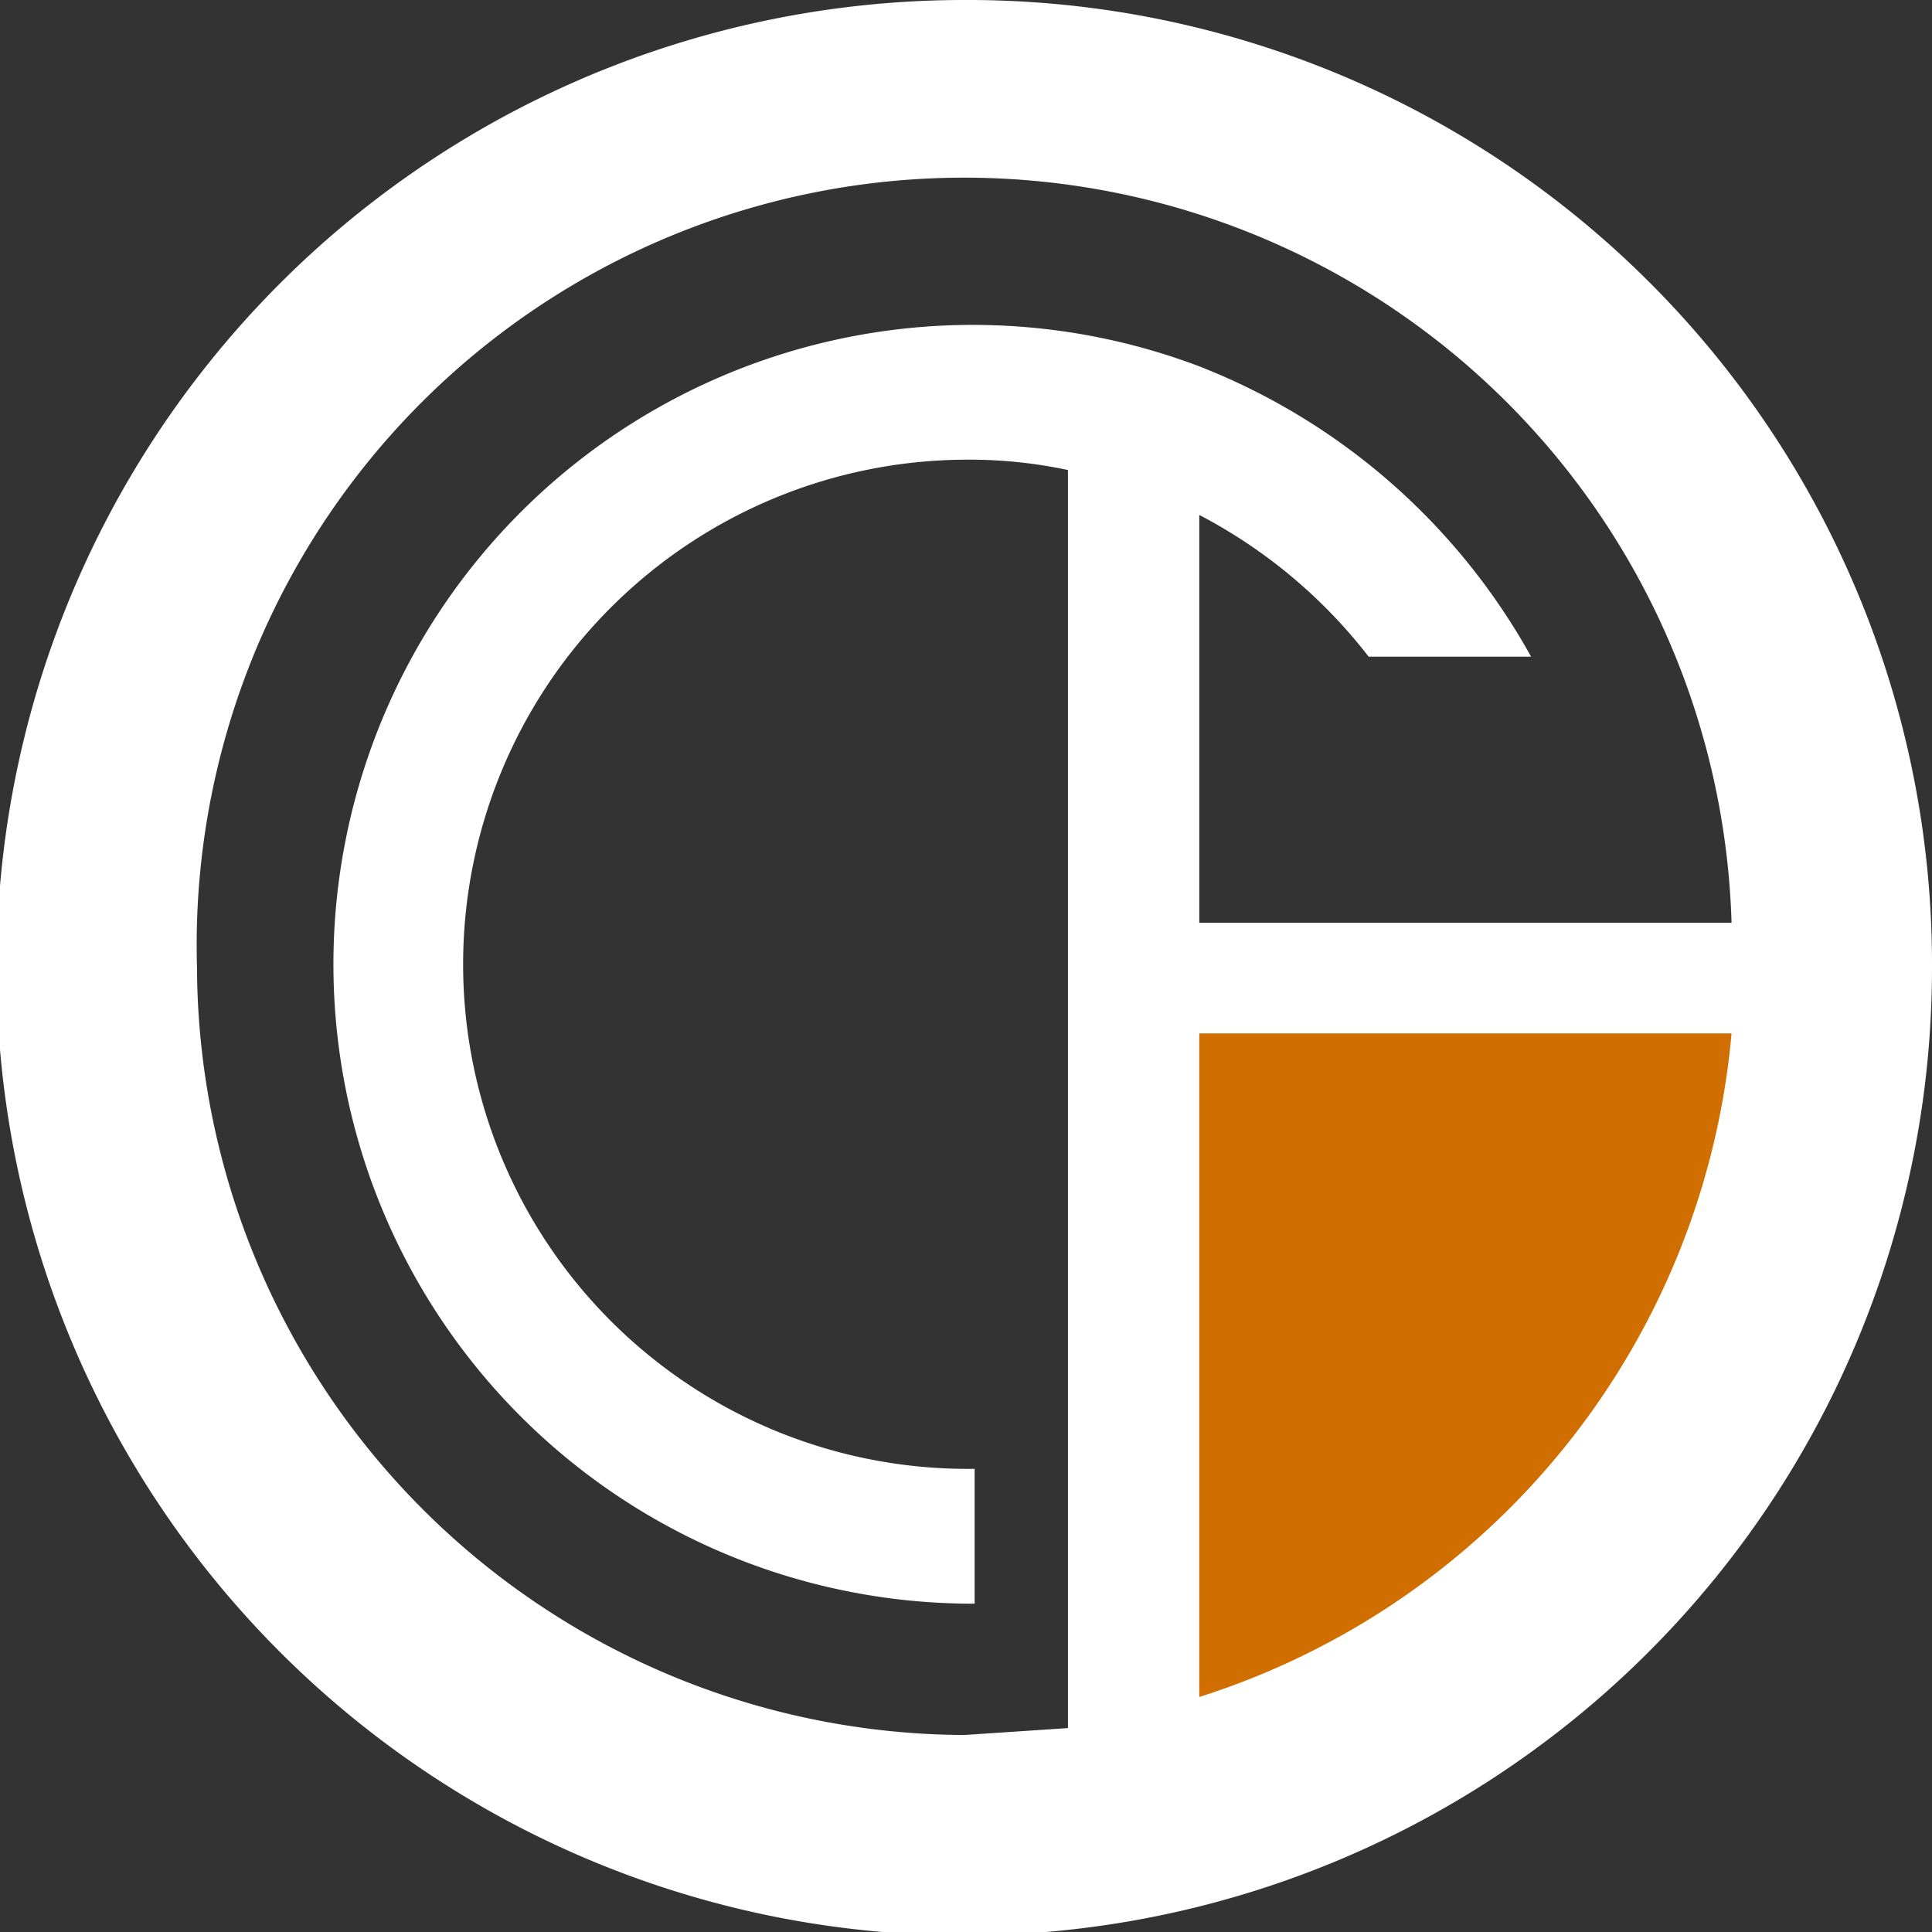
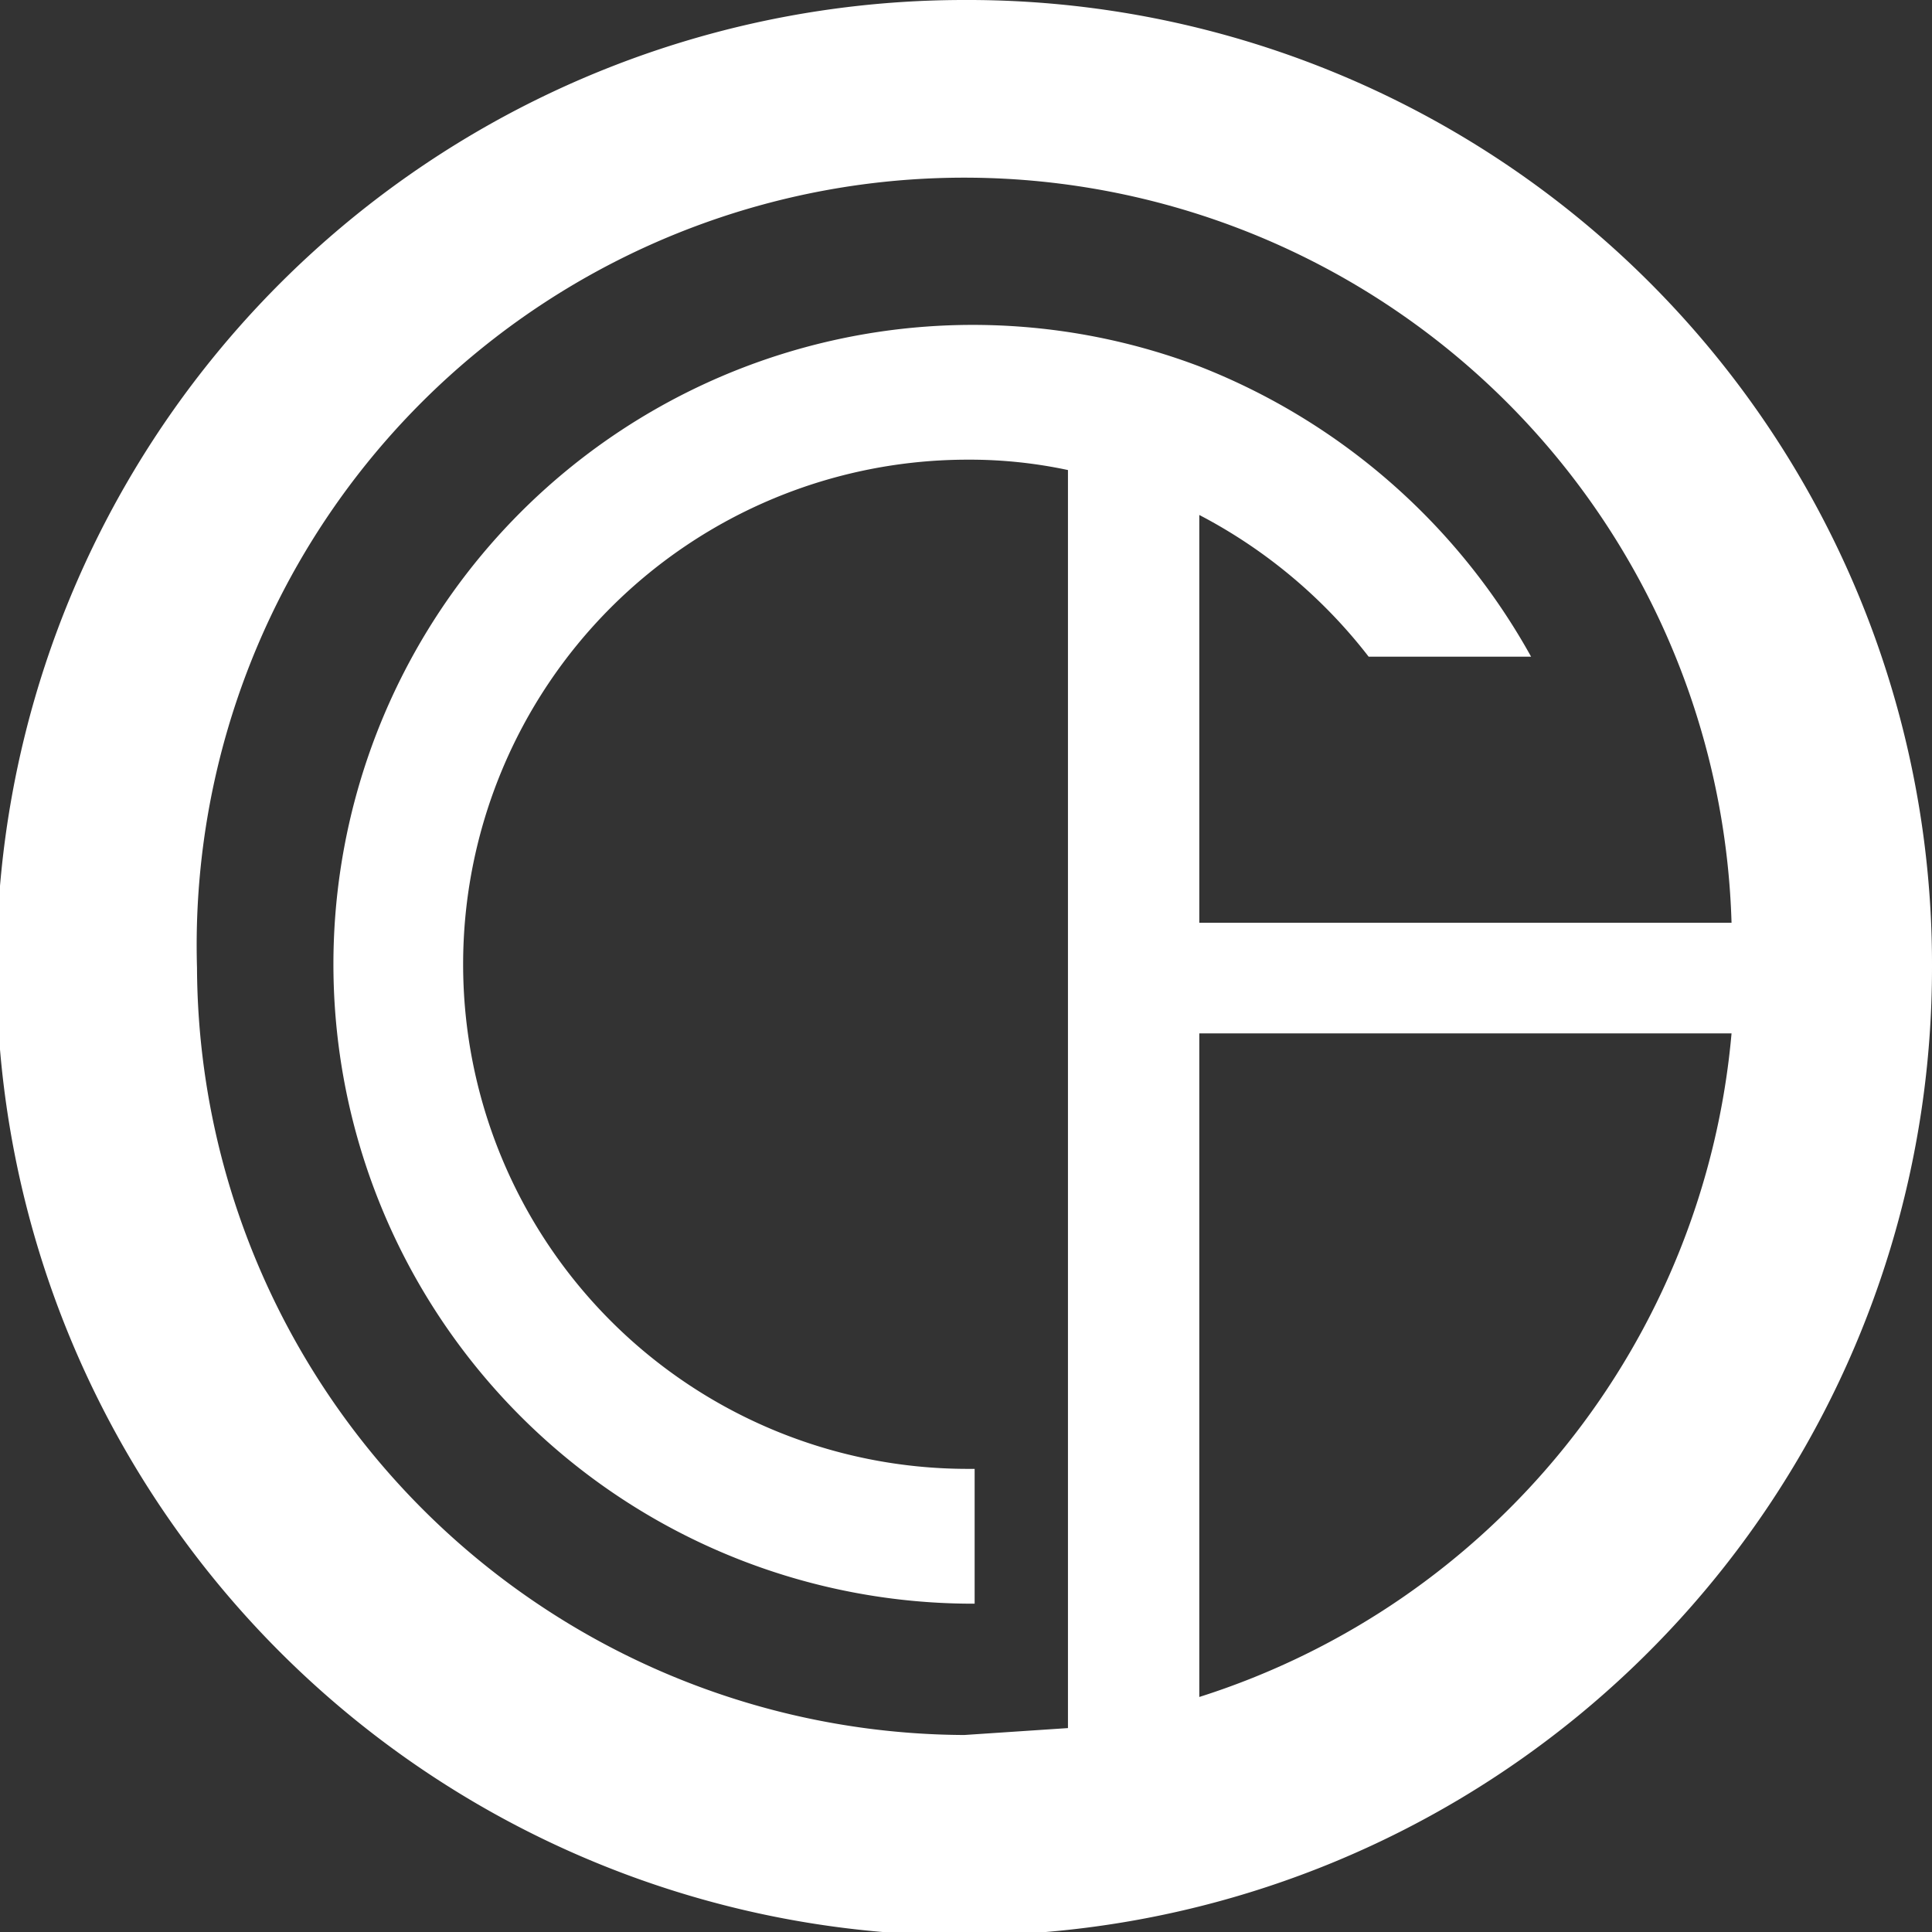
<svg xmlns="http://www.w3.org/2000/svg" viewBox="0 0 55.9 55.9">
  <rect x="0" y="0" width="55.9" height="55.9" fill="#333333" stroke="none" />
  <g id="Calque_4" data-name="Calque 4">
-     <path d="M348.5,426.8a21.4,21.4,0,0,0,17.9-21.2H348.5Z" transform="translate(-315.2 -376.5)" style="fill:#d06f00" />
    <path d="M343.1,376.5a28,28,0,1,0,28,28A27.9,27.9,0,0,0,343.1,376.5Zm-22.2,28a22.2,22.2,0,0,1,44.4-1.3H349.9V391.4a14.9,14.9,0,0,1,4.9,4.1h4.7a18.8,18.8,0,0,0-9.6-8.4h0a18.5,18.5,0,1,0-6.7,35.8h.2V419h-.2a14.6,14.6,0,1,1,0-29.2,13.6,13.6,0,0,1,2.9.3v36.4l-3,.2A22.3,22.3,0,0,1,320.9,404.5Zm29,21.1V406.4h15.4A22.2,22.2,0,0,1,349.9,425.6Z" transform="translate(-315.2 -376.5)" style="fill:#fff" />
  </g>
</svg>